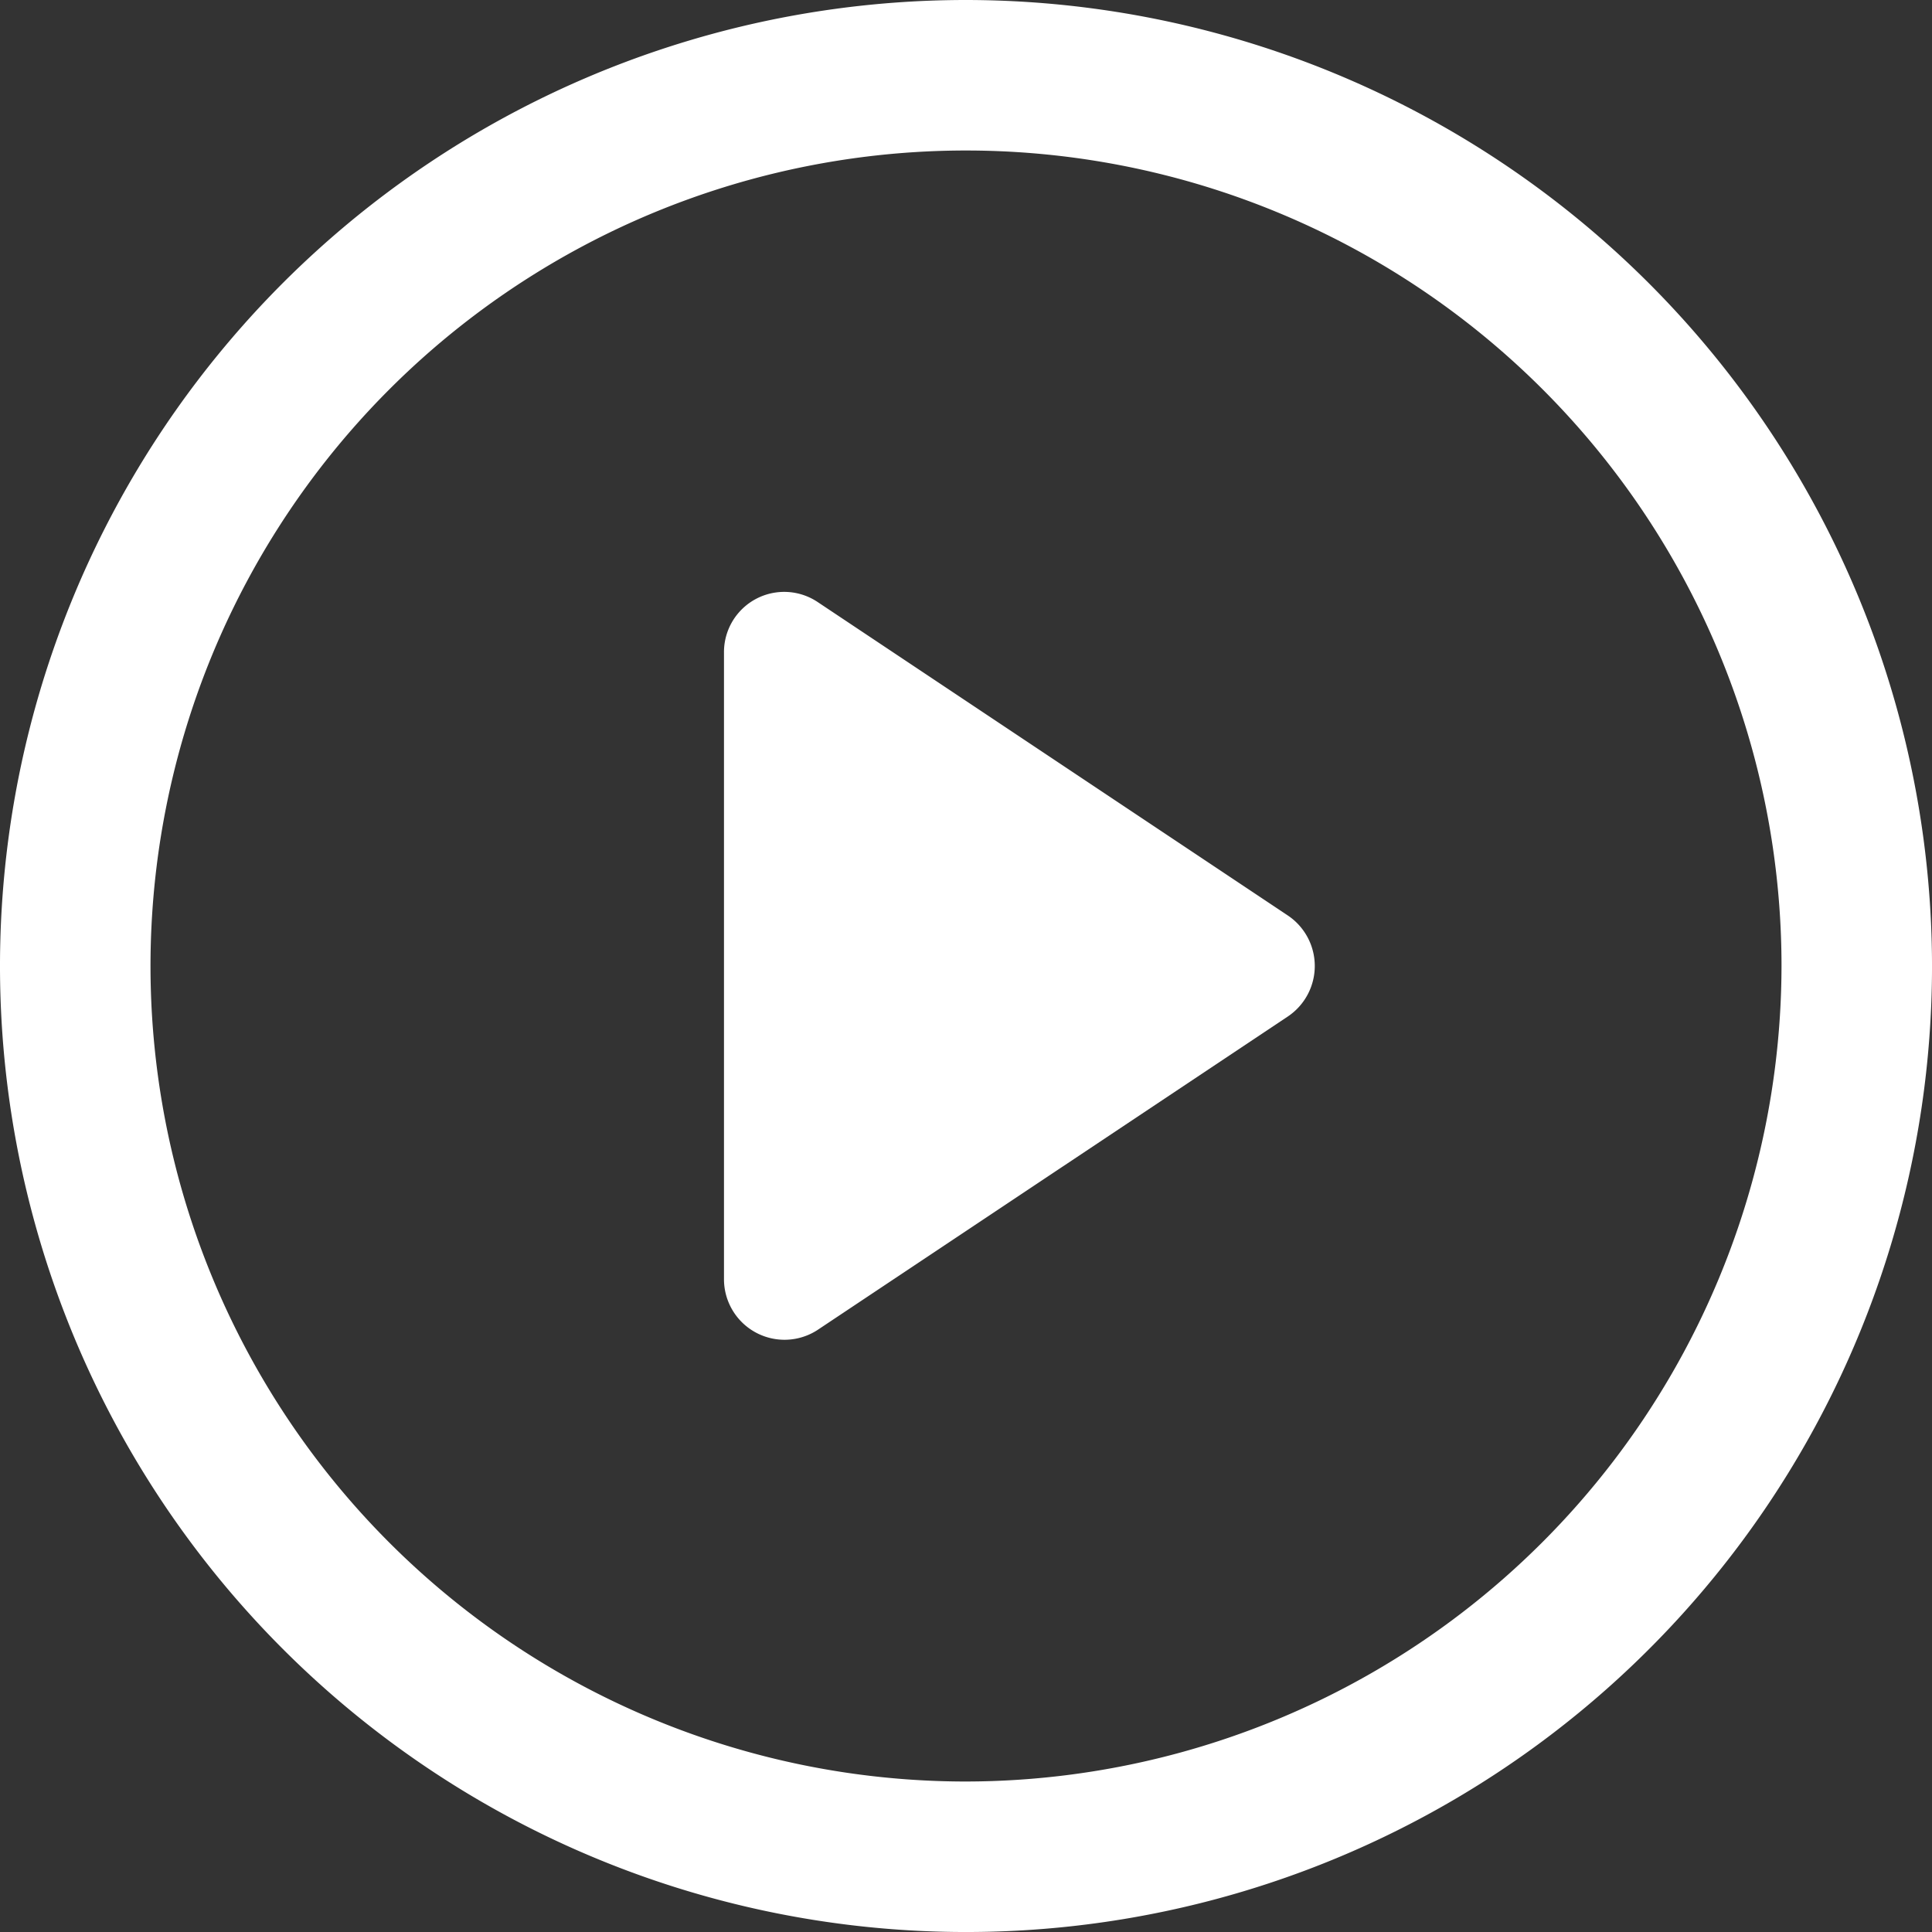
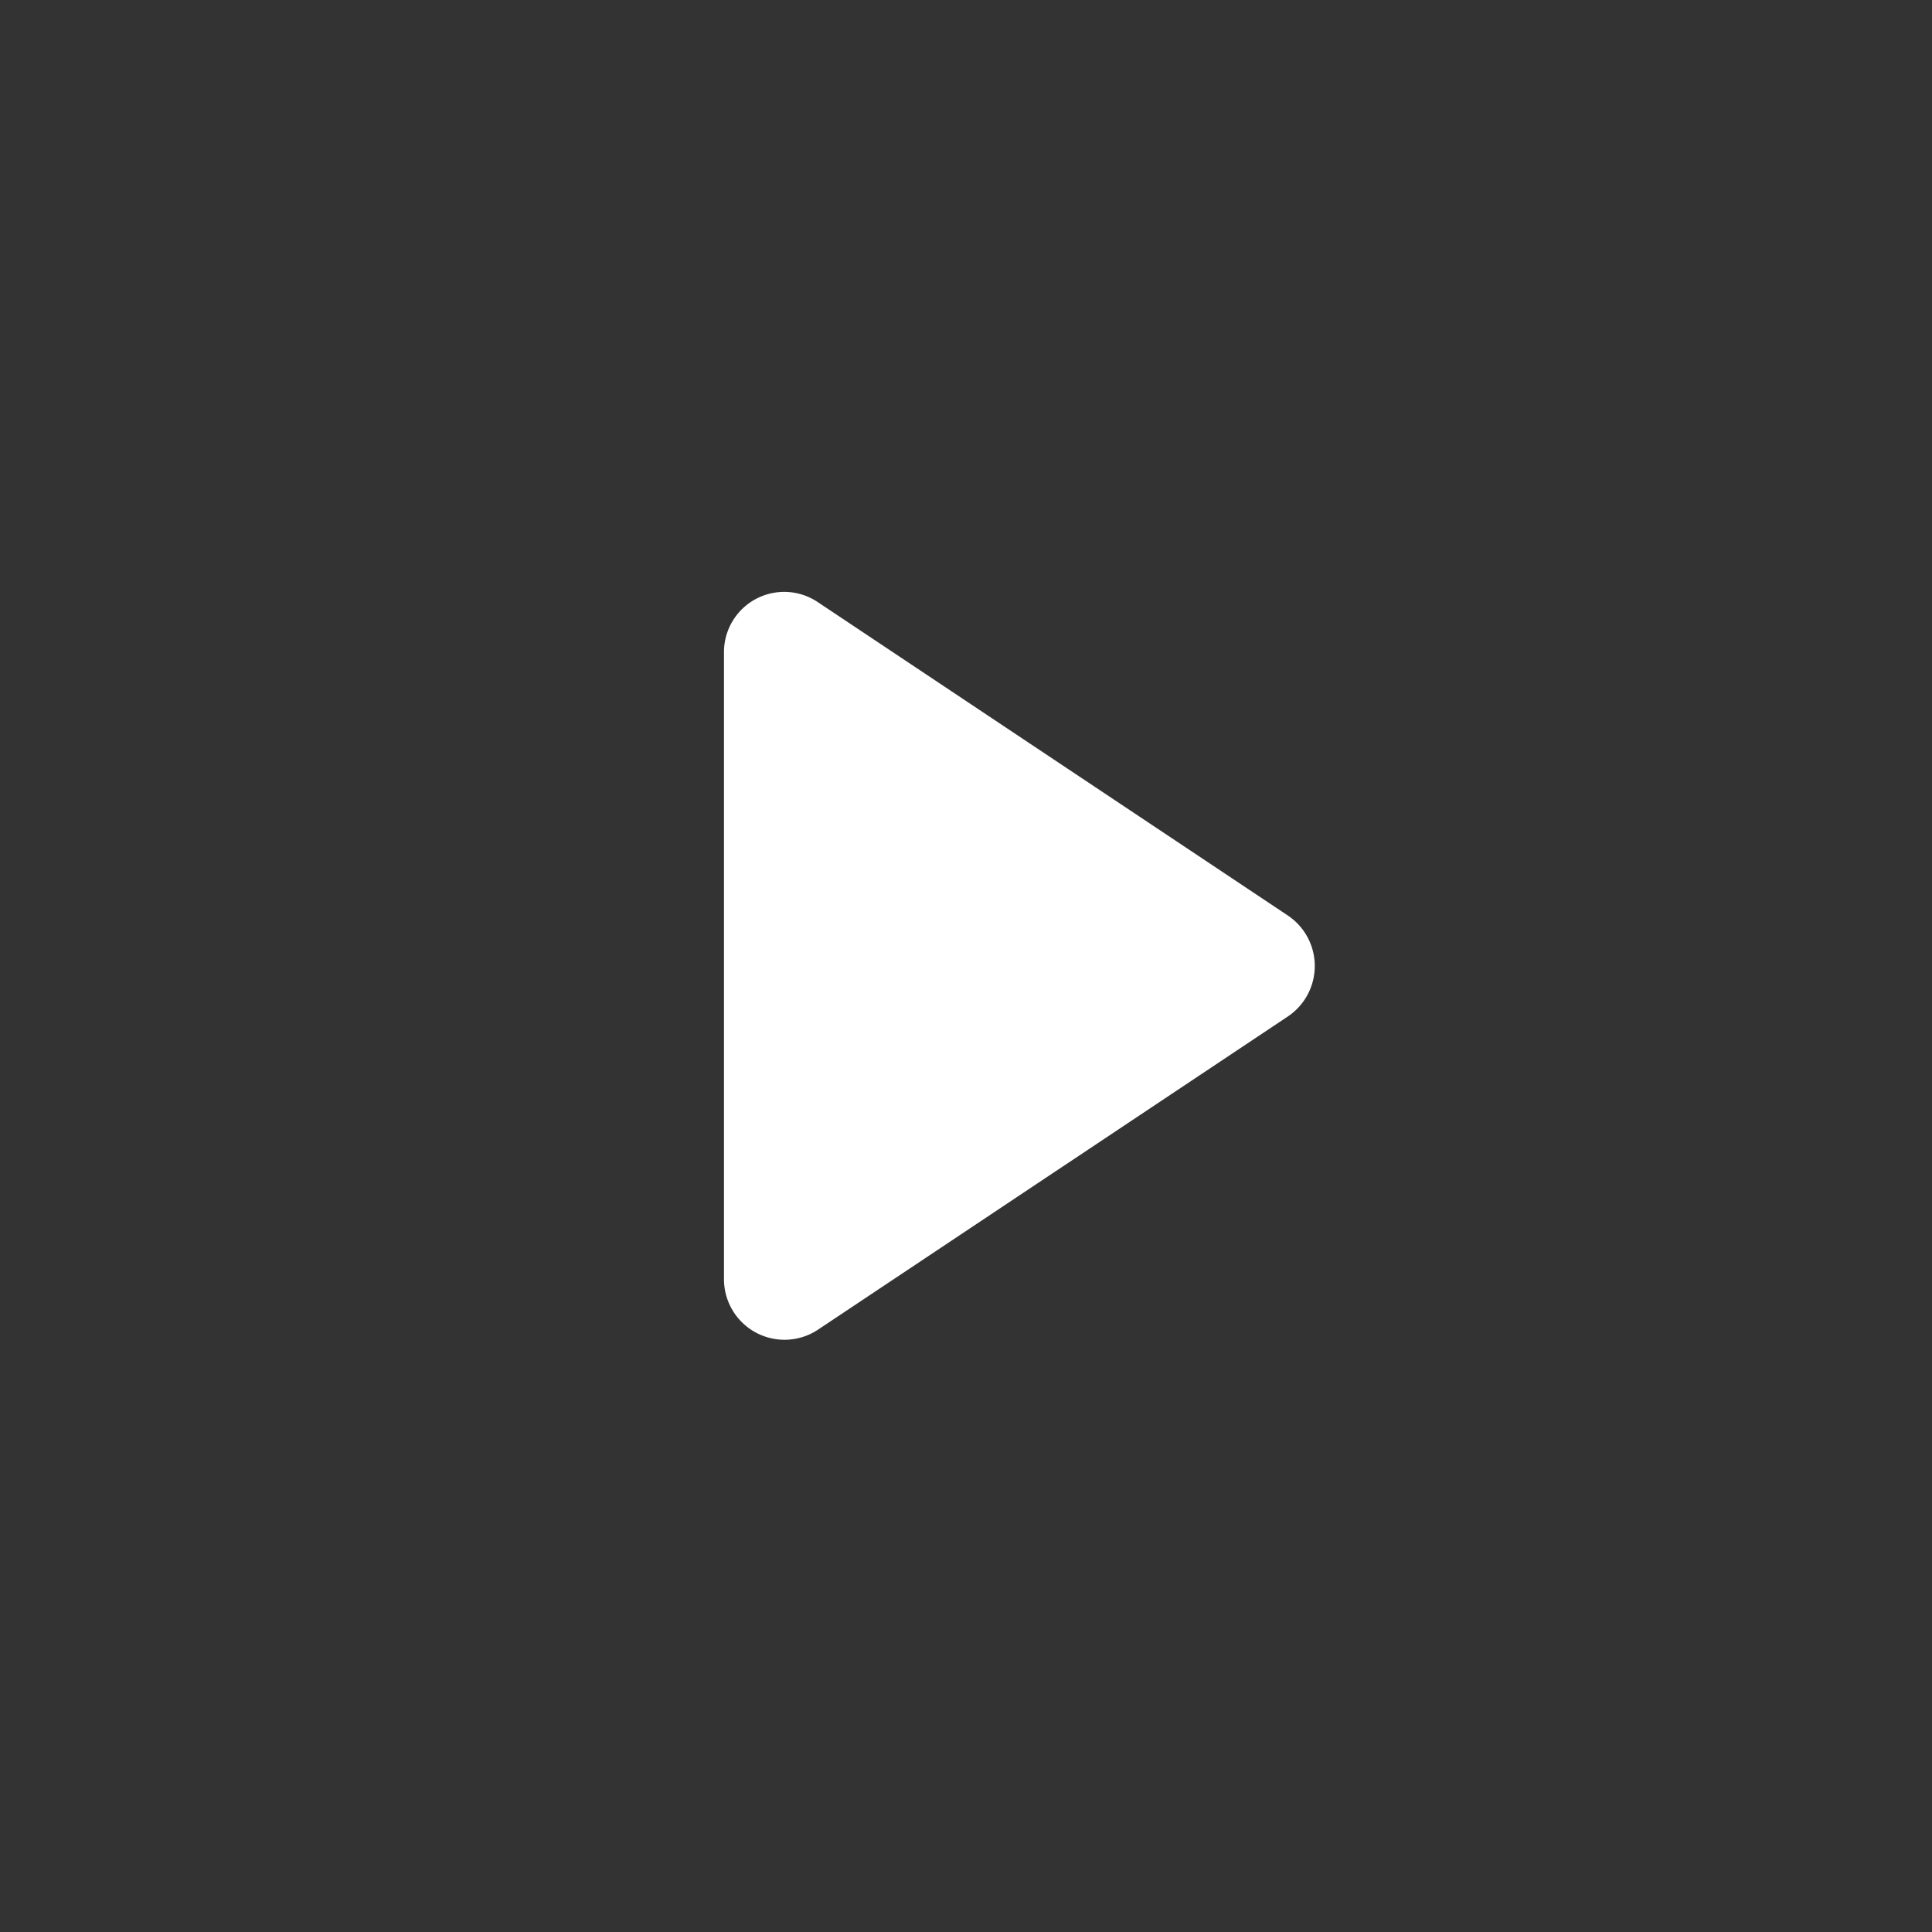
<svg xmlns="http://www.w3.org/2000/svg" width="99.457" height="99.457" viewBox="0 0 99.457 99.457">
  <rect x="0" y="0" width="99.457" height="99.457" fill="#333333" stroke="none" />
  <path id="Tracé_35029" data-name="Tracé 35029" d="M67.1,48.246,42.916,32.123A3.1,3.1,0,0,0,38.1,34.741V66.986A3.116,3.116,0,0,0,42.916,69.6L67.1,53.48A3.13,3.13,0,0,0,67.1,48.246Z" transform="translate(-0.83 -1.135)" fill="#fff" />
-   <path id="Tracé_35030" data-name="Tracé 35030" d="M52.229,2.5a49.729,49.729,0,1,0,49.729,49.729A49.774,49.774,0,0,0,52.229,2.5Zm0,91.71A41.981,41.981,0,1,1,94.21,52.229,42.044,42.044,0,0,1,52.229,94.21Z" transform="translate(-2.5 -2.5)" fill="#fff" />
</svg>